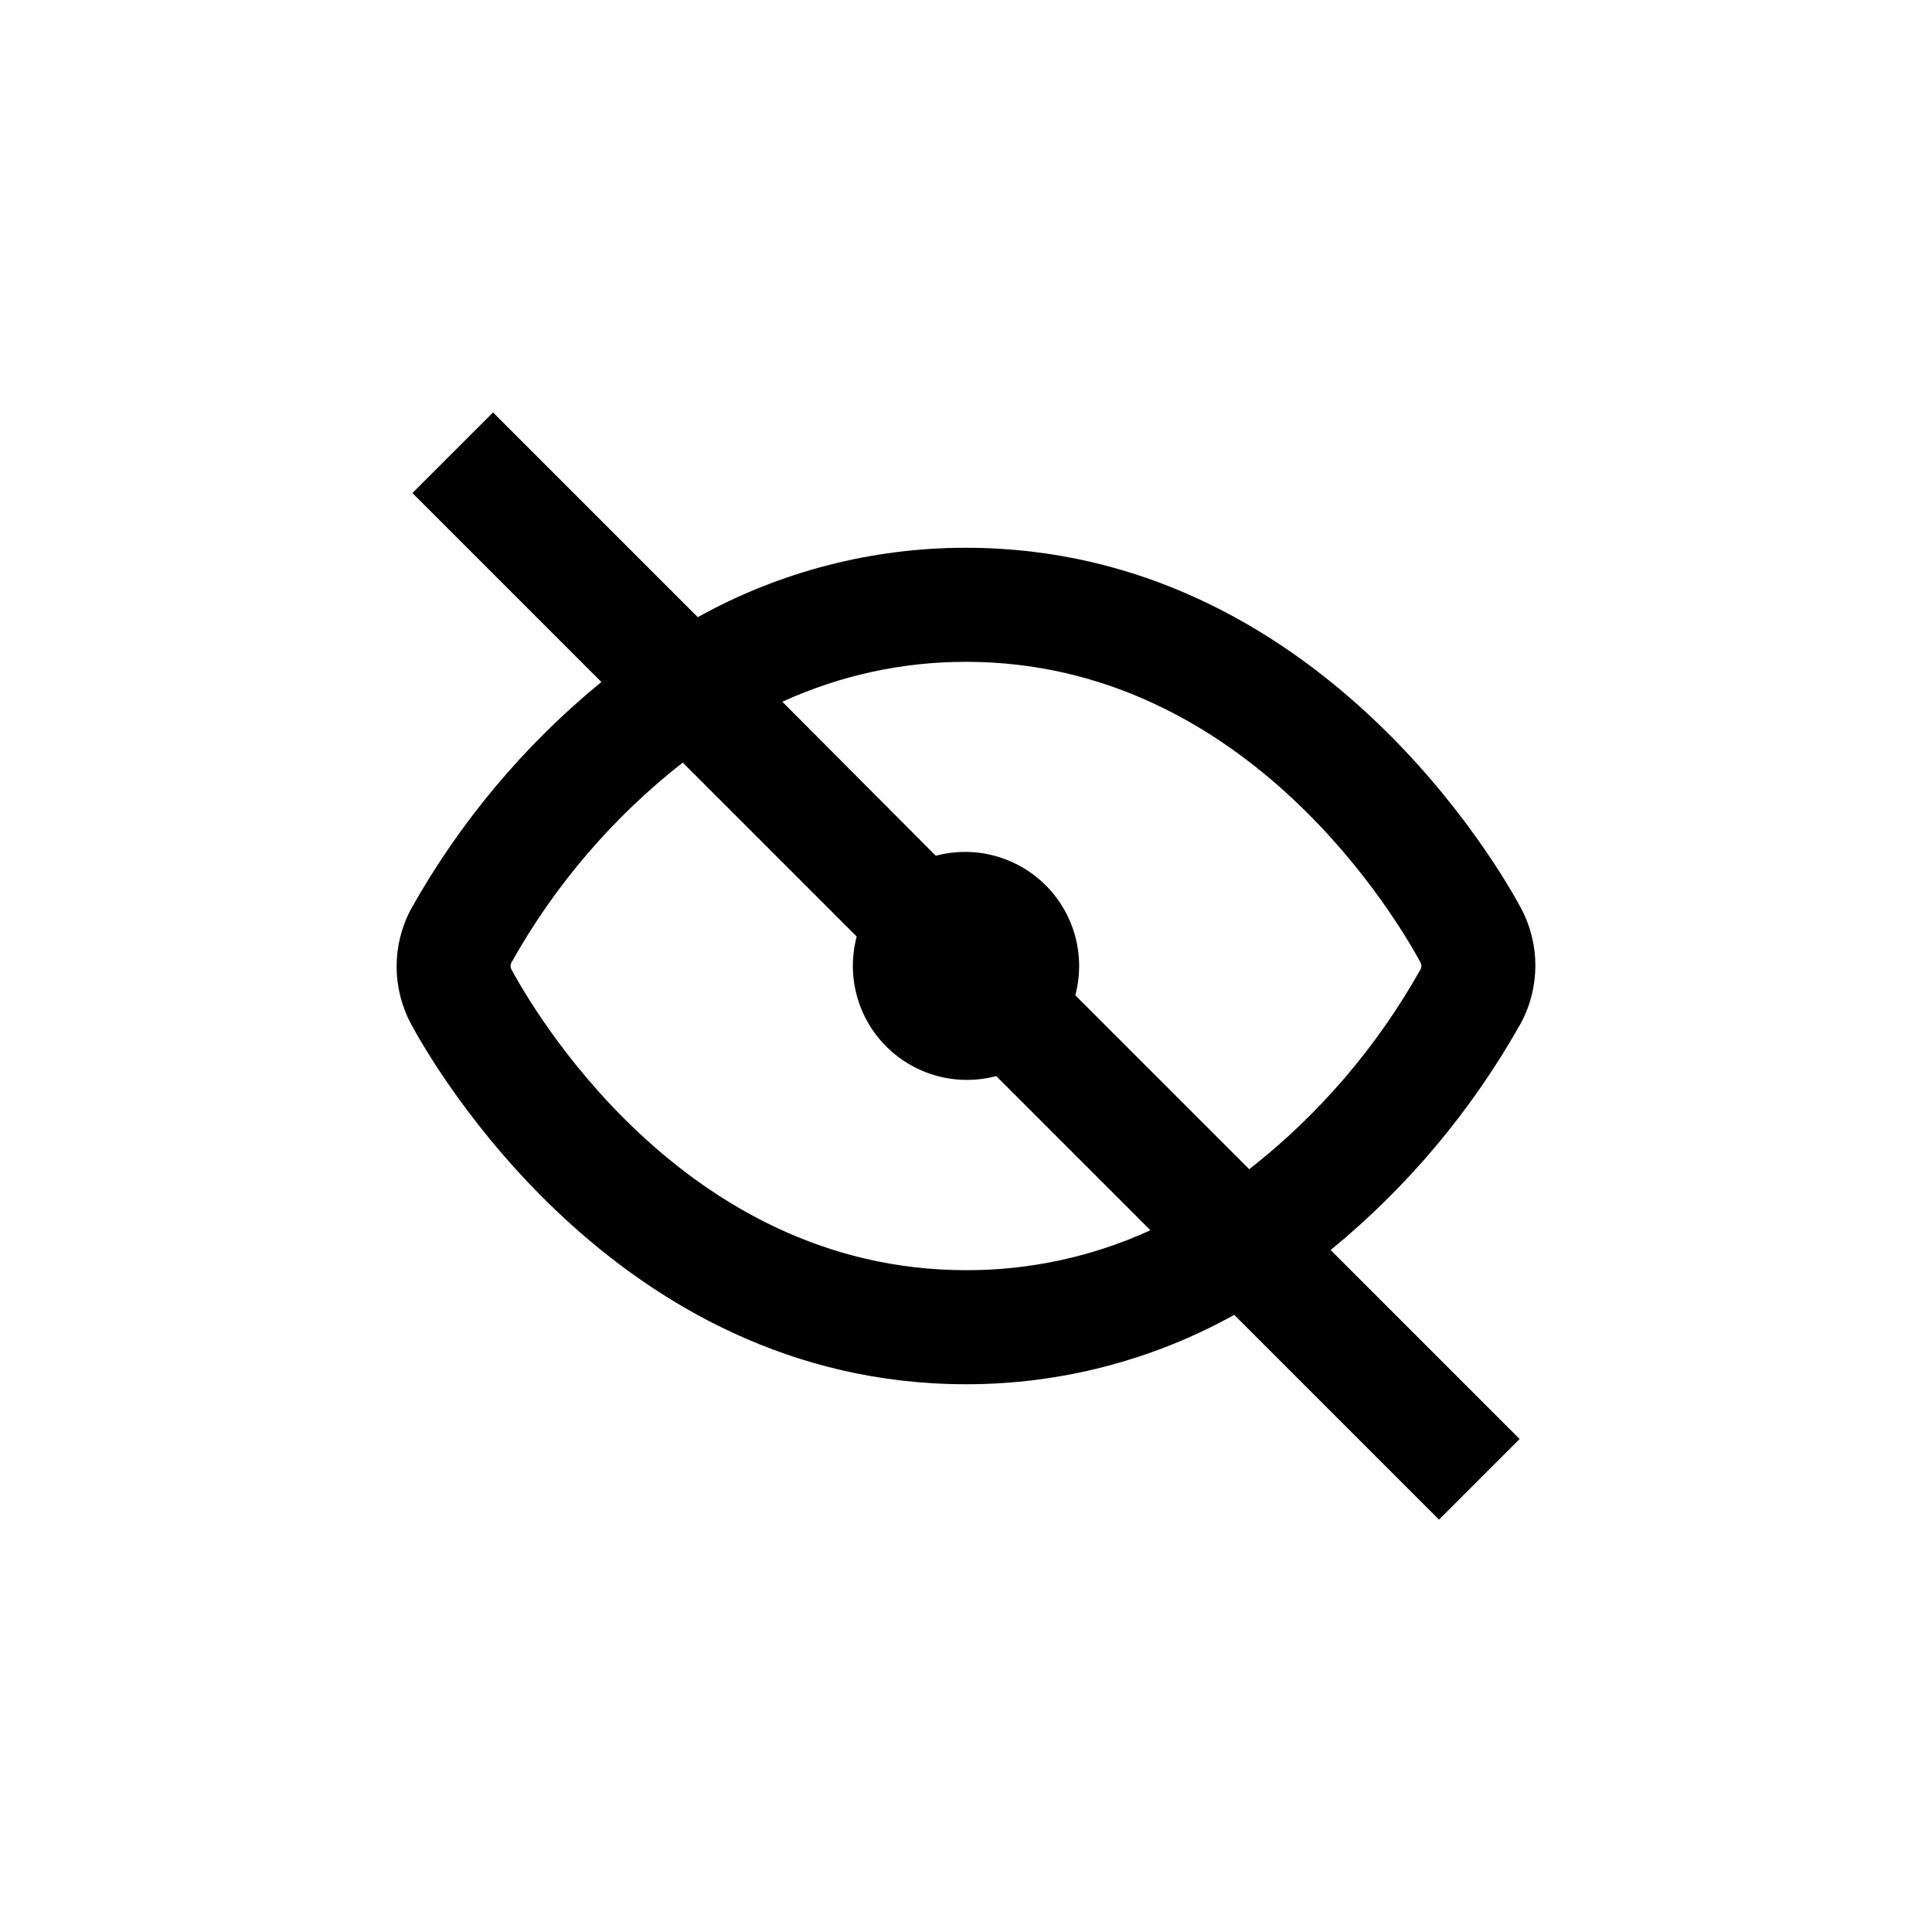
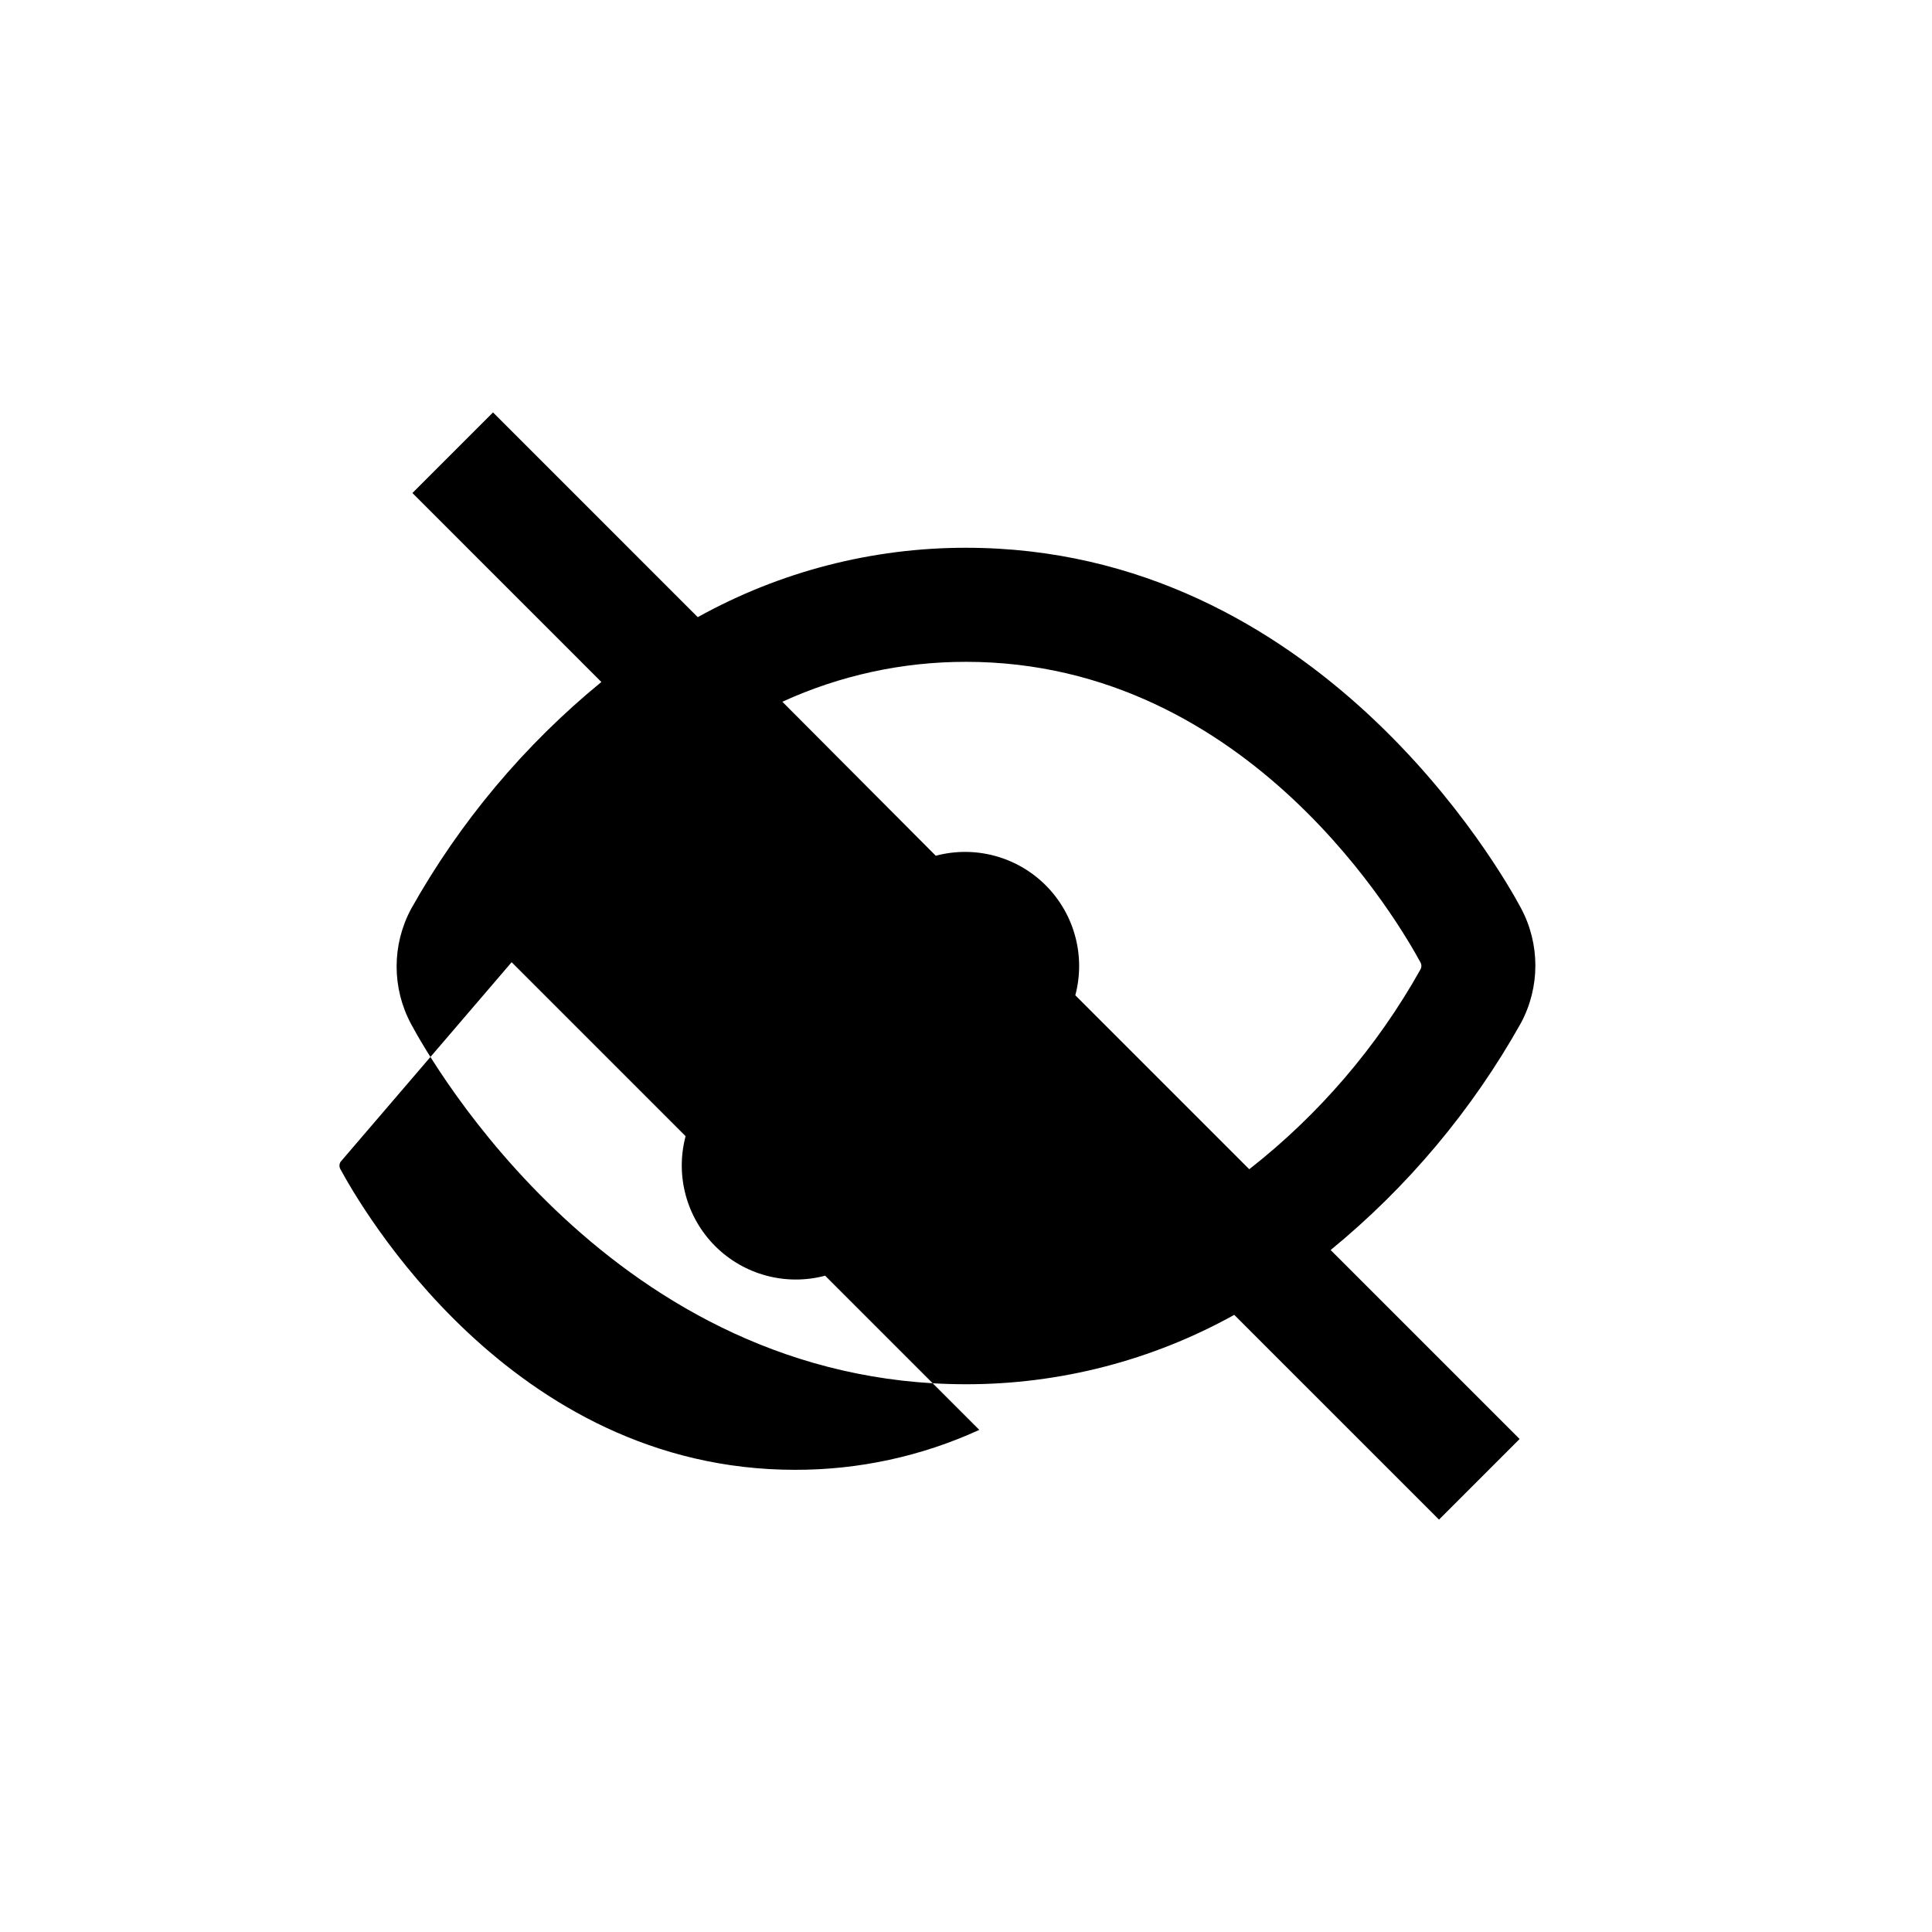
<svg xmlns="http://www.w3.org/2000/svg" fill="#000000" width="800px" height="800px" version="1.1" viewBox="144 144 512 512">
-   <path d="m400 510.84c24.875 0.023 49.344-6.309 71.086-18.387l54.262 54.258 21.363-21.363-50.078-50.078-0.004 0.004c20.426-16.723 37.531-37.129 50.43-60.156 5.106-9.52 5.106-20.961 0-30.48-5.238-9.824-53.855-95.473-147.06-95.473-24.875-0.02-49.344 6.309-71.09 18.391l-54.258-54.262-21.363 21.363 50.078 50.078c-20.426 16.719-37.531 37.125-50.43 60.152-5.106 9.52-5.106 20.965 0 30.48 5.238 9.824 53.855 95.473 147.06 95.473zm0-191.45c75.57 0 115.47 70.535 120.41 79.602v0.004c0.359 0.605 0.359 1.359 0 1.965-11.465 20.461-26.879 38.441-45.344 52.898l-46.098-46.098c2.769-10.418-0.219-21.52-7.84-29.141-7.621-7.621-18.723-10.609-29.141-7.84l-40.656-40.809c15.27-6.992 31.871-10.602 48.668-10.578zm-120.41 79.605c11.461-20.461 26.875-38.441 45.34-52.902l46.102 46.102c-2.769 10.414 0.215 21.516 7.836 29.137 7.621 7.621 18.727 10.609 29.141 7.84l40.859 40.859c-15.332 7.019-32.004 10.629-48.867 10.582-75.574 0-115.48-70.535-120.41-79.602-0.383-0.617-0.383-1.398 0-2.016z" />
+   <path d="m400 510.84c24.875 0.023 49.344-6.309 71.086-18.387l54.262 54.258 21.363-21.363-50.078-50.078-0.004 0.004c20.426-16.723 37.531-37.129 50.43-60.156 5.106-9.52 5.106-20.961 0-30.48-5.238-9.824-53.855-95.473-147.06-95.473-24.875-0.02-49.344 6.309-71.09 18.391l-54.258-54.262-21.363 21.363 50.078 50.078c-20.426 16.719-37.531 37.125-50.43 60.152-5.106 9.52-5.106 20.965 0 30.48 5.238 9.824 53.855 95.473 147.06 95.473zm0-191.45c75.57 0 115.47 70.535 120.41 79.602v0.004c0.359 0.605 0.359 1.359 0 1.965-11.465 20.461-26.879 38.441-45.344 52.898l-46.098-46.098c2.769-10.418-0.219-21.52-7.84-29.141-7.621-7.621-18.723-10.609-29.141-7.84l-40.656-40.809c15.27-6.992 31.871-10.602 48.668-10.578zm-120.41 79.605l46.102 46.102c-2.769 10.414 0.215 21.516 7.836 29.137 7.621 7.621 18.727 10.609 29.141 7.84l40.859 40.859c-15.332 7.019-32.004 10.629-48.867 10.582-75.574 0-115.48-70.535-120.41-79.602-0.383-0.617-0.383-1.398 0-2.016z" />
</svg>